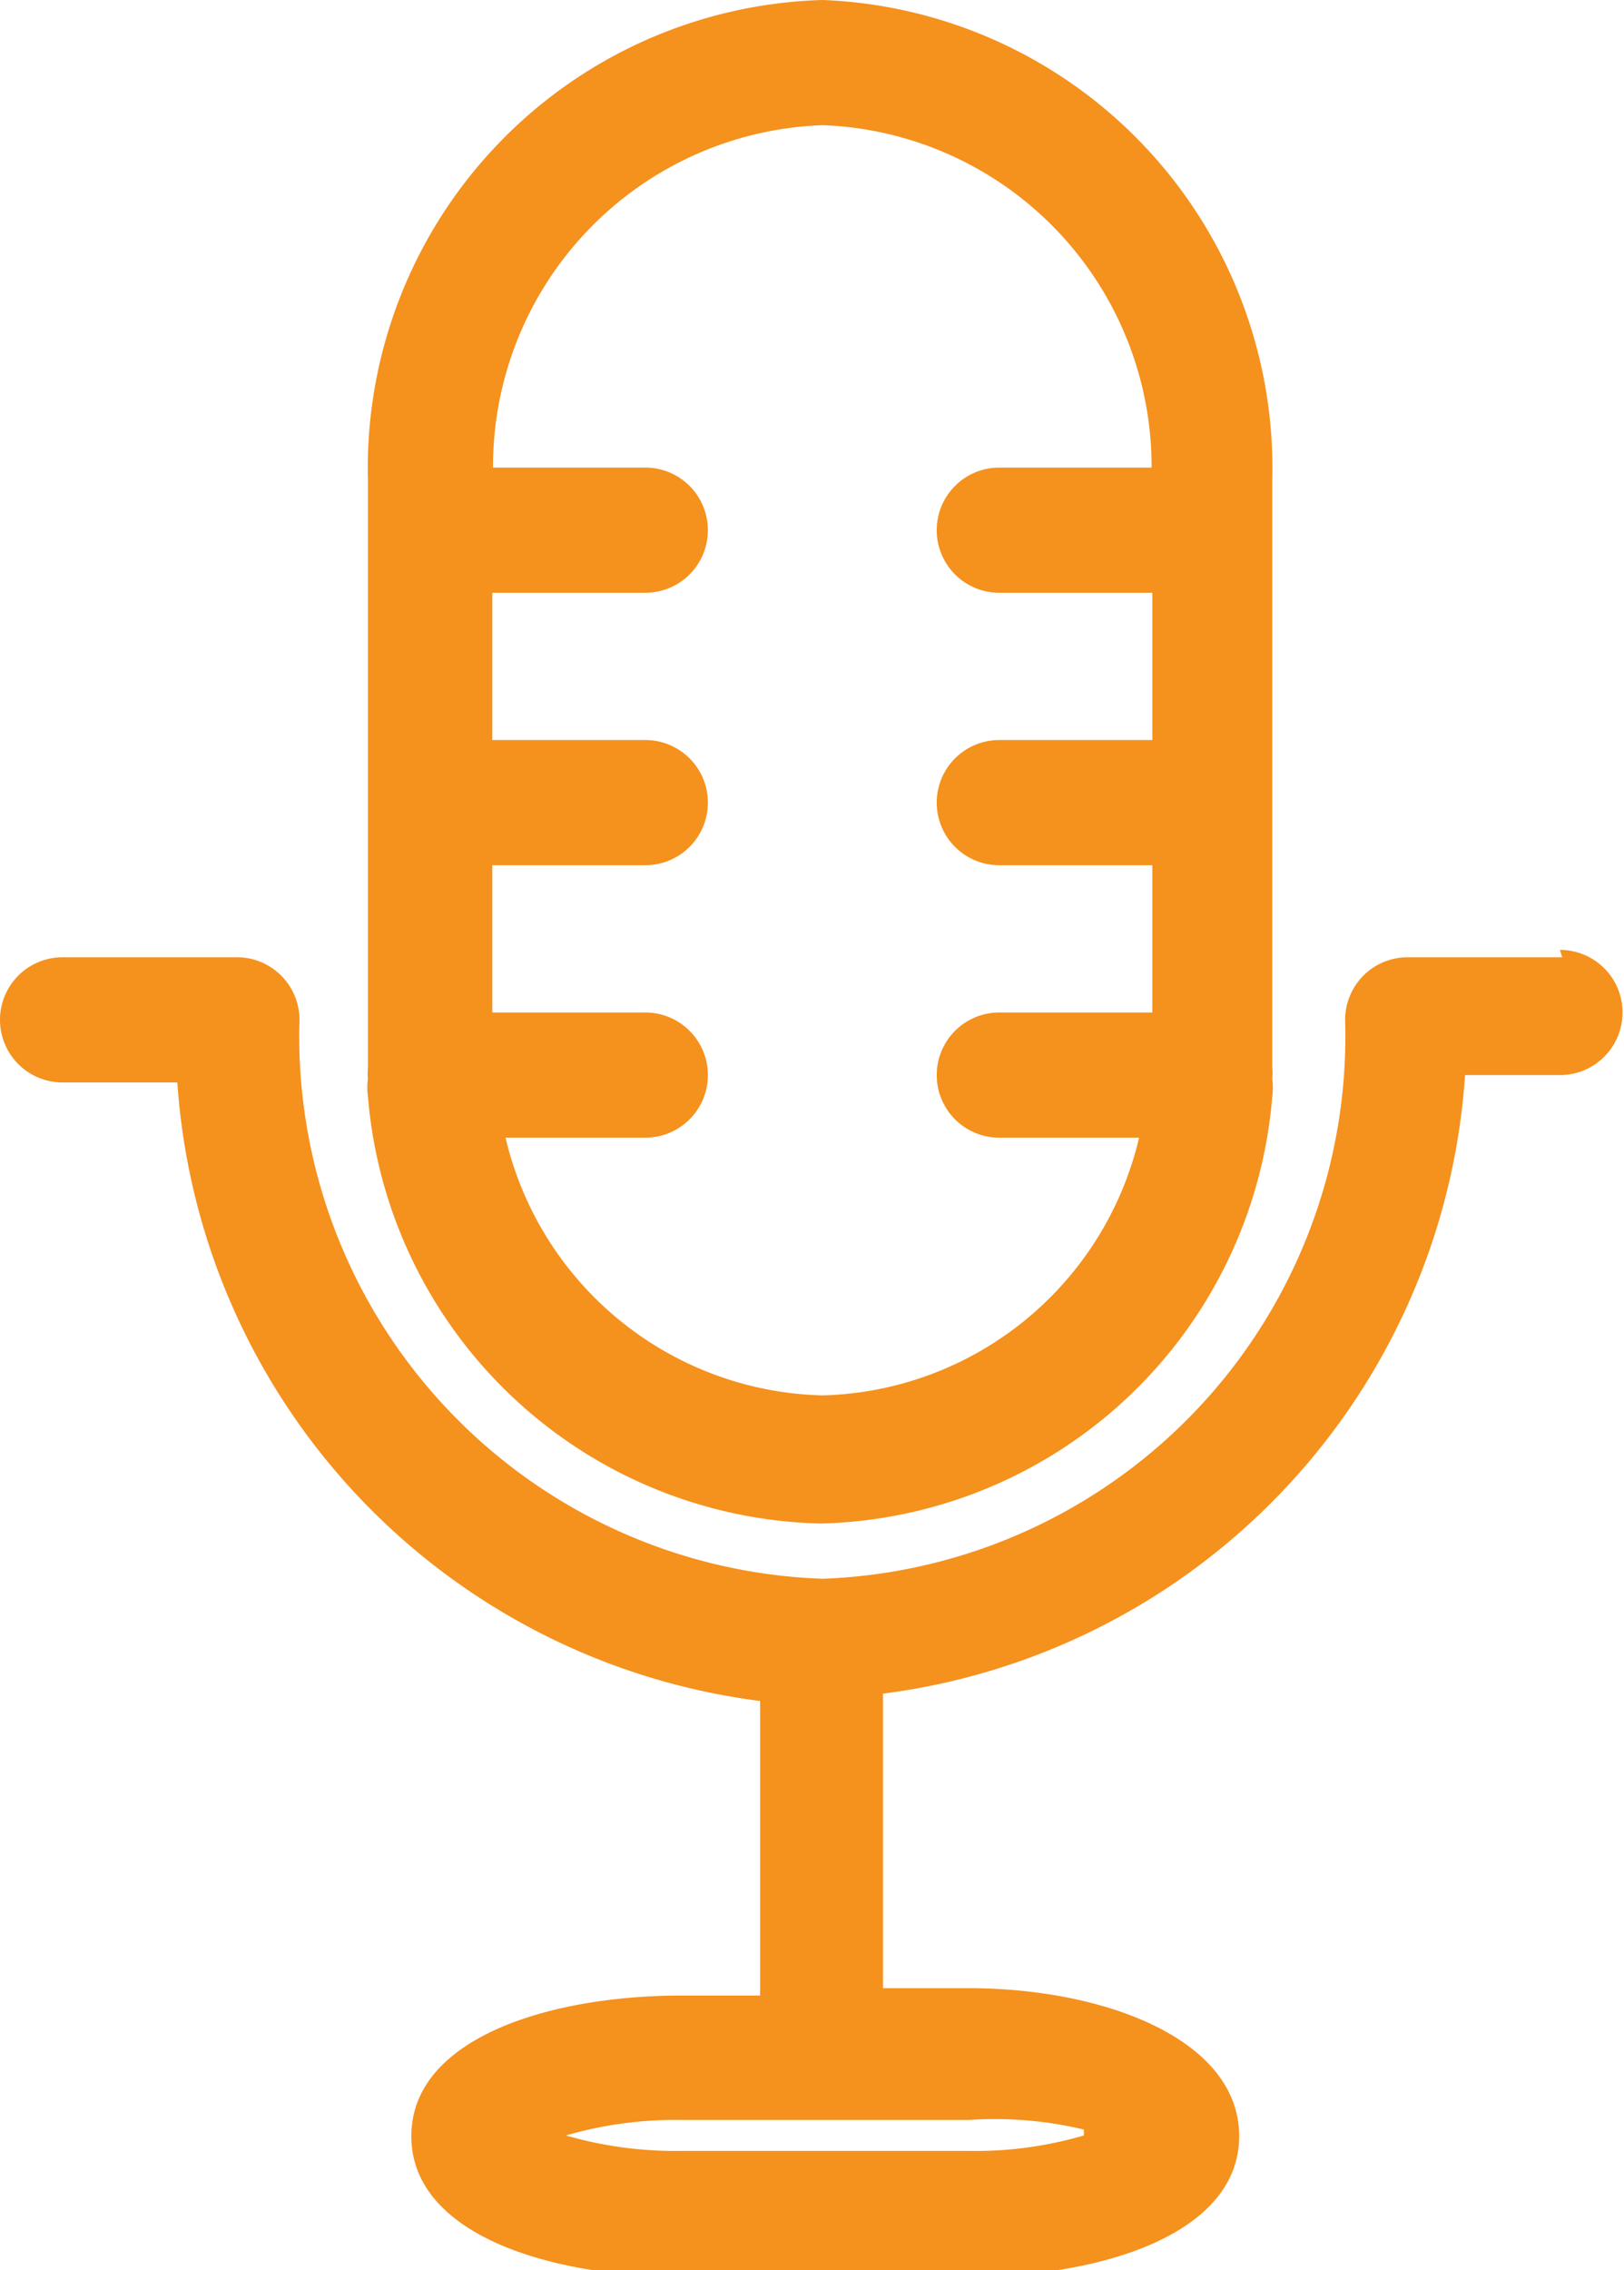
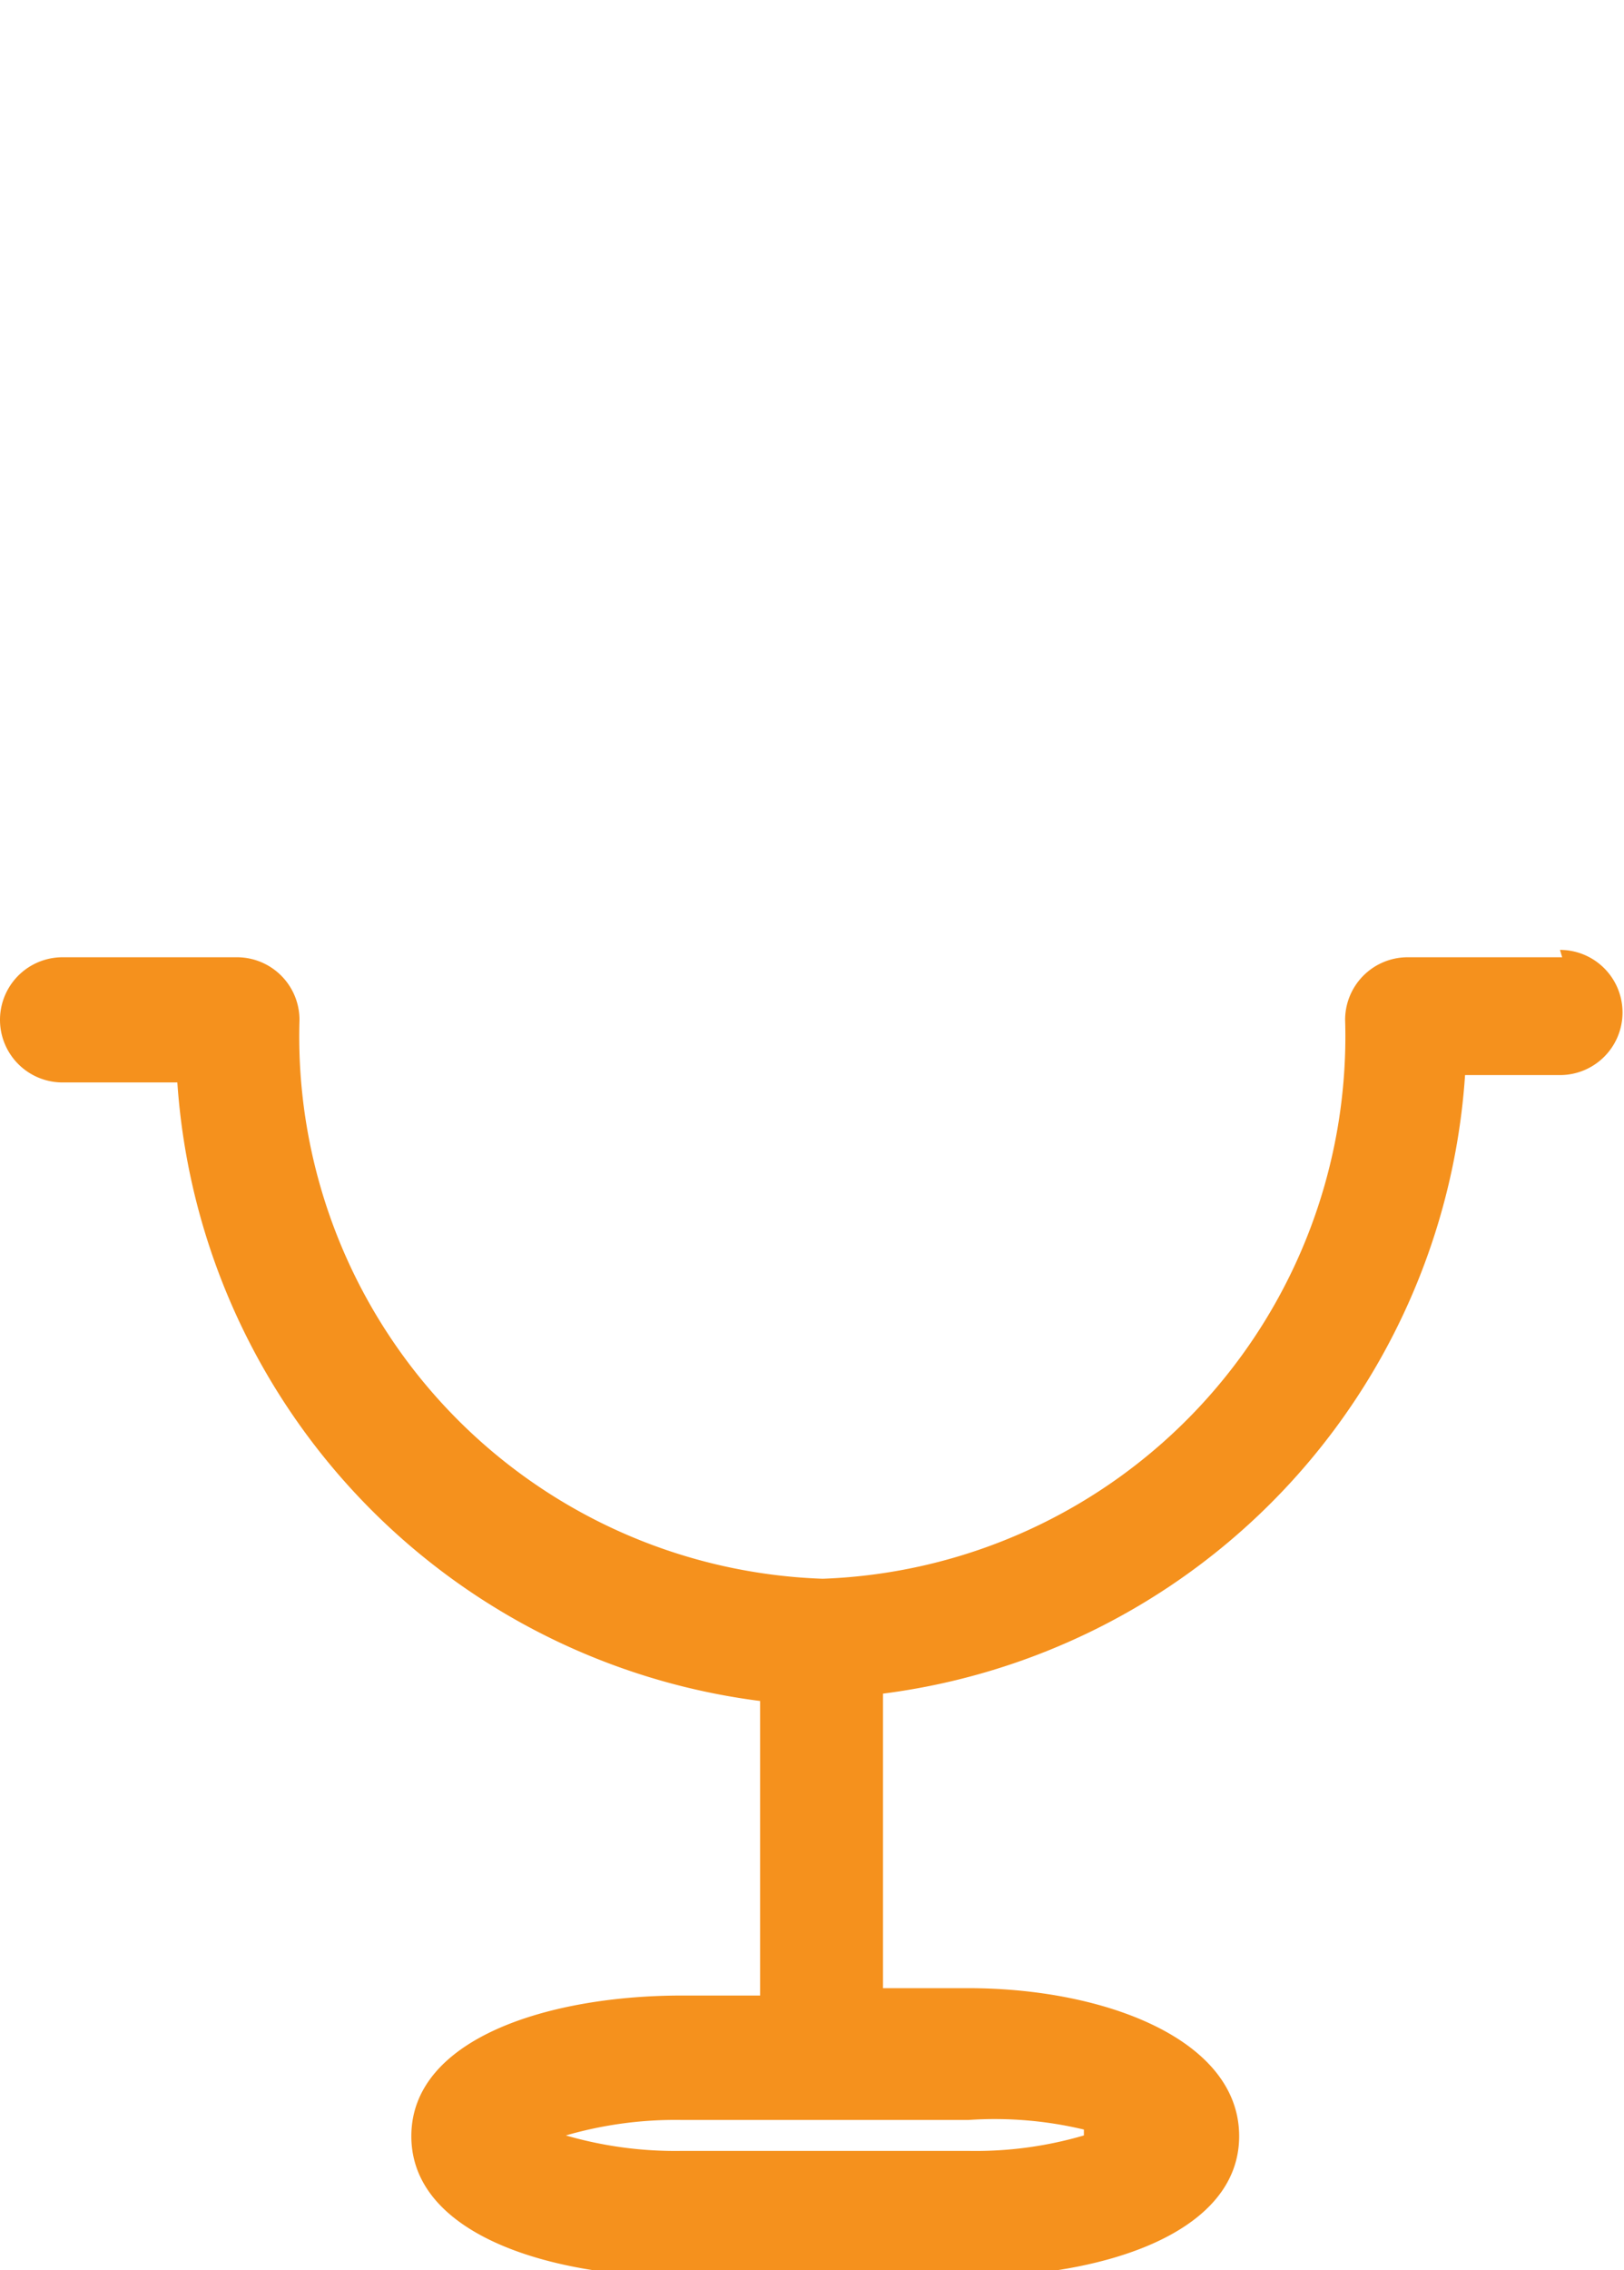
<svg xmlns="http://www.w3.org/2000/svg" viewBox="0 0 22.07 30.83">
  <defs>
    <style>.cls-1{fill:#f5911d;}</style>
  </defs>
  <g id="Calque_2" data-name="Calque 2">
    <g id="reperes">
      <path class="cls-1" d="M21.23,13h-2.1a.85.85,0,0,0-.85.85,7.37,7.37,0,0,1-7.1,7.59,7.37,7.37,0,0,1-7.11-7.59A.85.85,0,0,0,3.22,13H.85a.85.85,0,0,0,0,1.7H2.41a9.09,9.09,0,0,0,7.92,8.4v4H9.27c-1.83,0-3.68.59-3.68,1.91s1.85,1.91,3.68,1.91h3.89c1.83,0,3.68-.59,3.68-1.91S15,27,13.16,27H12v-4a9.08,9.08,0,0,0,7.91-8.4h1.29a.85.85,0,0,0,0-1.7Zm-6.5,16a5.23,5.23,0,0,1-1.57.21H9.27a5.35,5.35,0,0,1-1.58-.21,5.35,5.35,0,0,1,1.58-.21h3.89A5.23,5.23,0,0,1,14.73,28.92Z" />
-       <path class="cls-1" d="M5,14.89a6.32,6.32,0,0,0,6.15,5.8,6.31,6.31,0,0,0,6.14-5.8.93.93,0,0,0,0-.24.77.77,0,0,0,0-.15c0-.11,0-.21,0-.32V6.51A6.36,6.36,0,0,0,11.18,0,6.36,6.36,0,0,0,5,6.51v7.67c0,.11,0,.22,0,.32a.76.76,0,0,0,0,.15A.88.88,0,0,0,5,14.89ZM11.18,1.7a4.64,4.64,0,0,1,4.47,4.65H13.58a.85.85,0,1,0,0,1.7h2.08v2H13.58a.85.85,0,0,0,0,1.7h2.08v2H13.58a.85.85,0,0,0,0,1.7h1.9a4.54,4.54,0,0,1-4.3,3.5,4.54,4.54,0,0,1-4.31-3.5h1.9a.85.85,0,1,0,0-1.7H6.69v-2H8.77a.85.85,0,0,0,0-1.7H6.69v-2H8.77a.85.85,0,1,0,0-1.7H6.7A4.64,4.64,0,0,1,11.18,1.7Z" />
    </g>
  </g>
</svg>